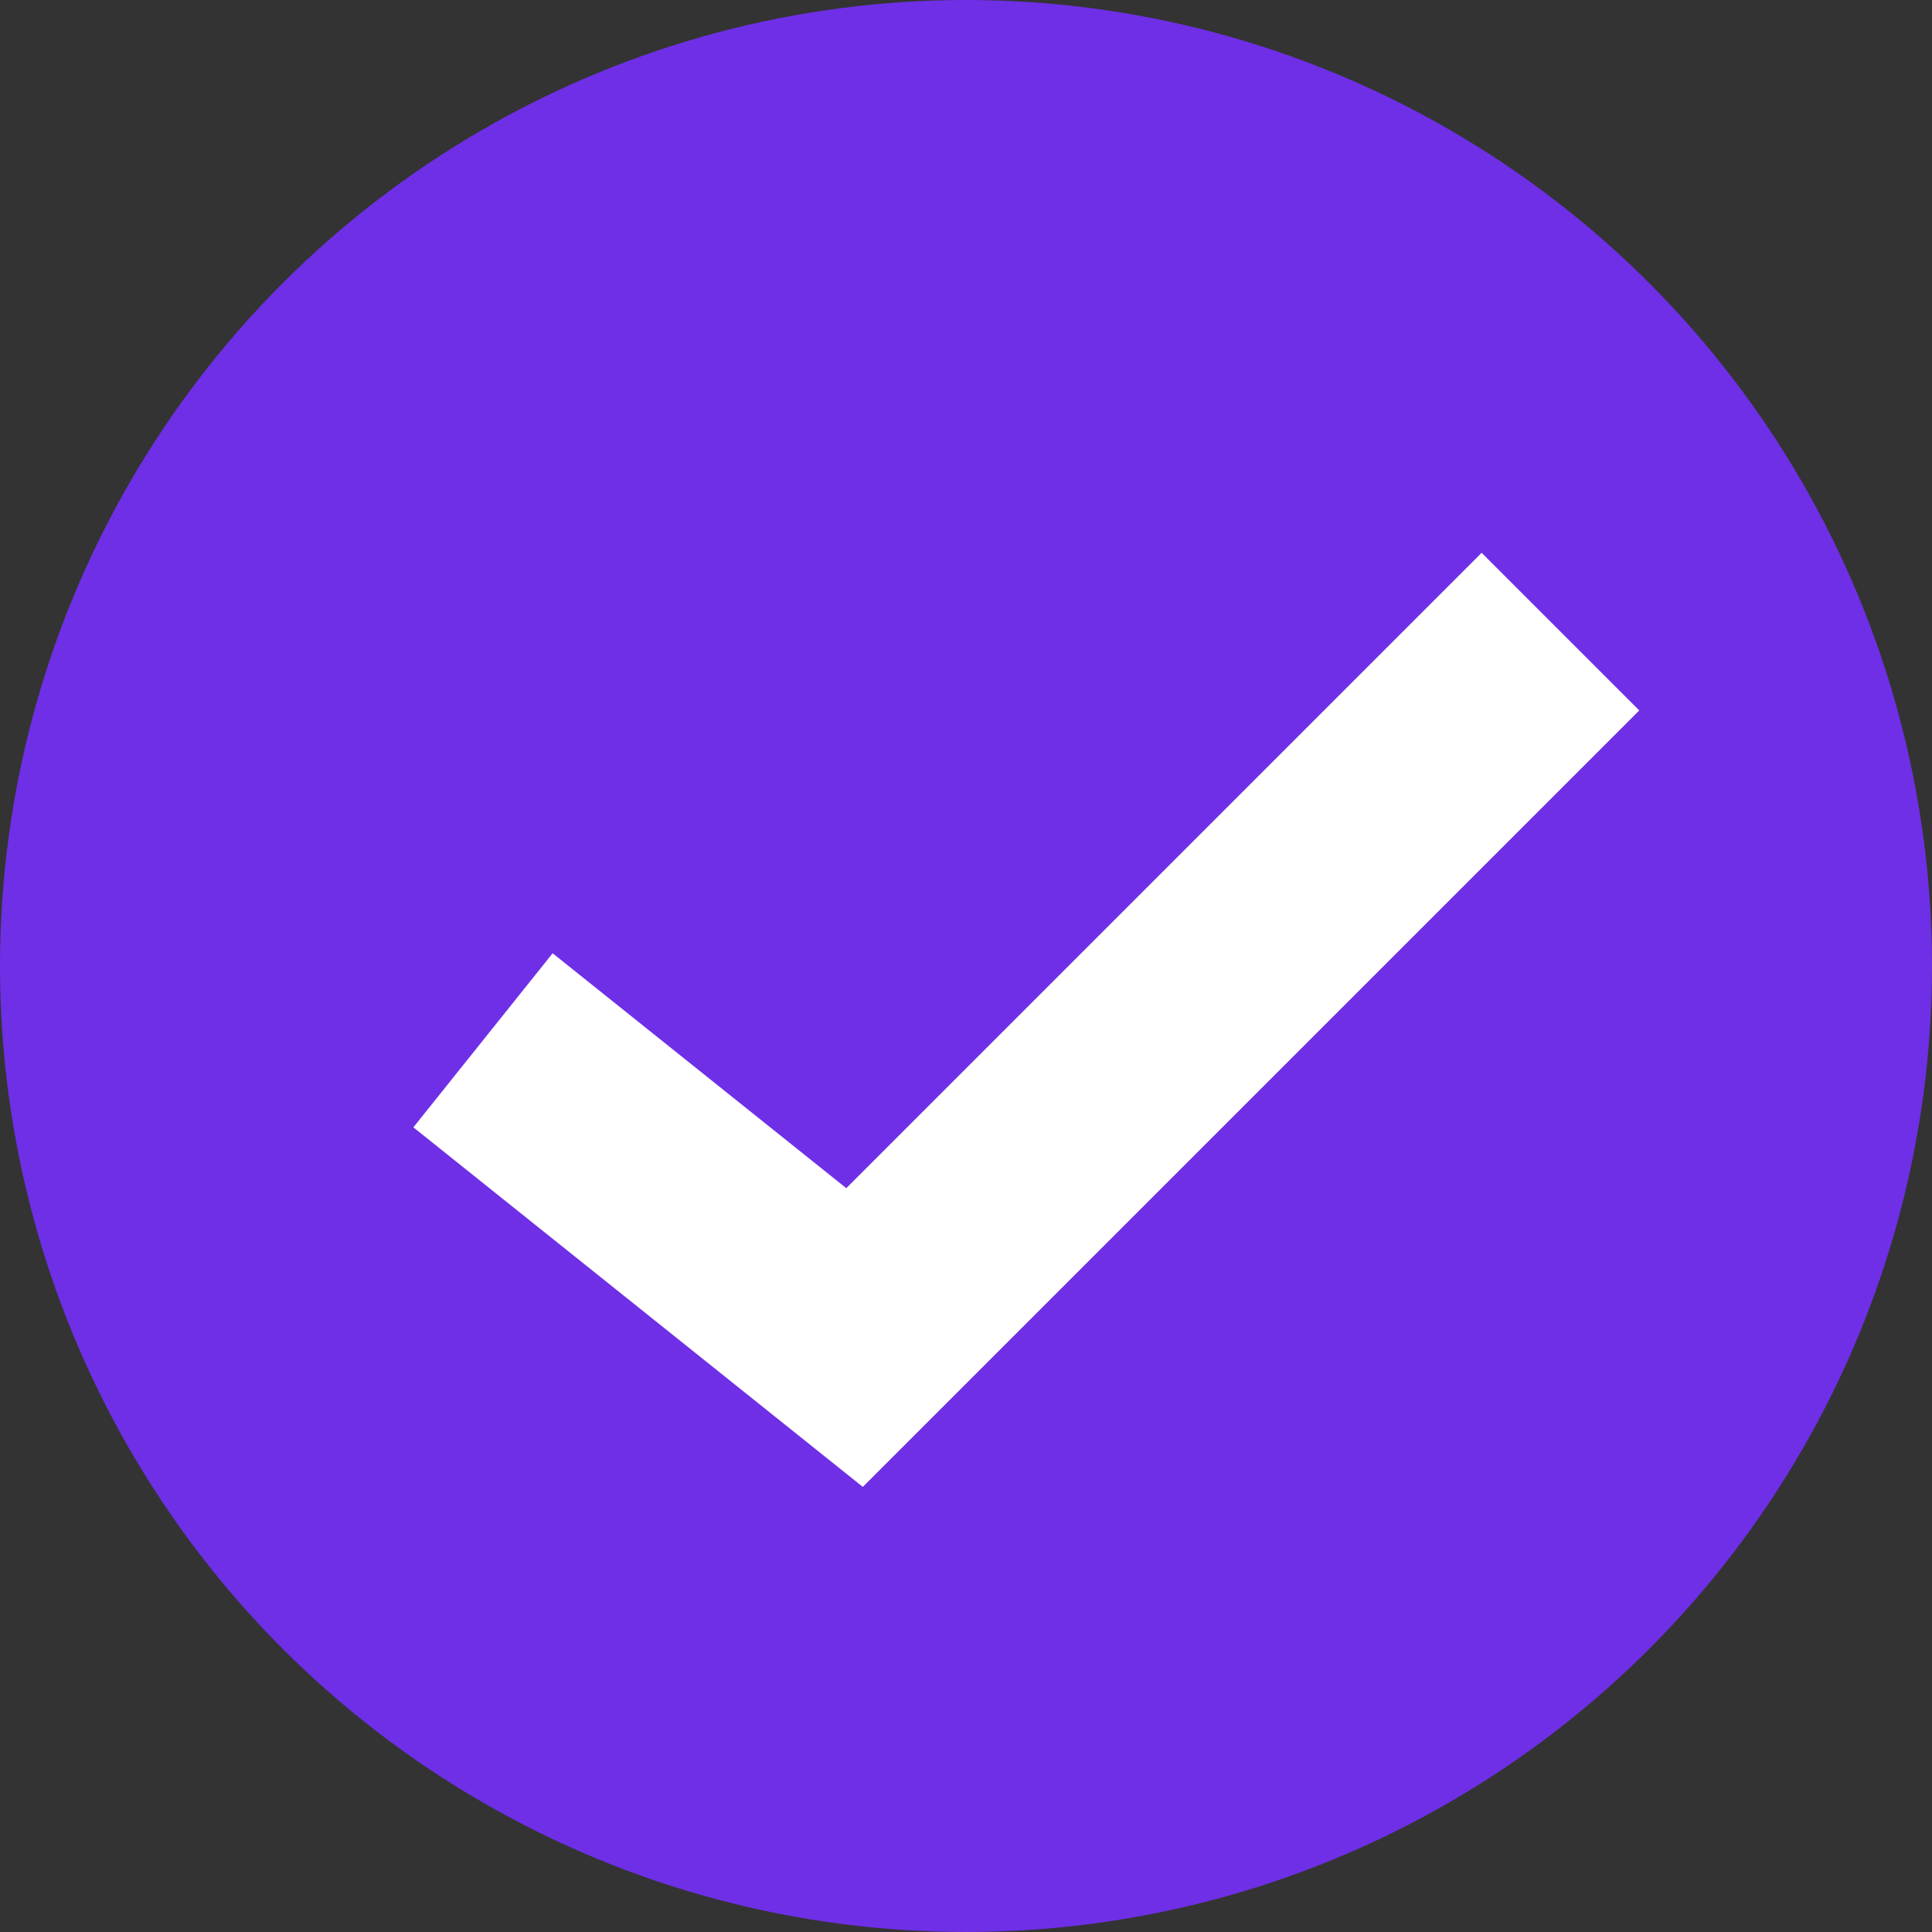
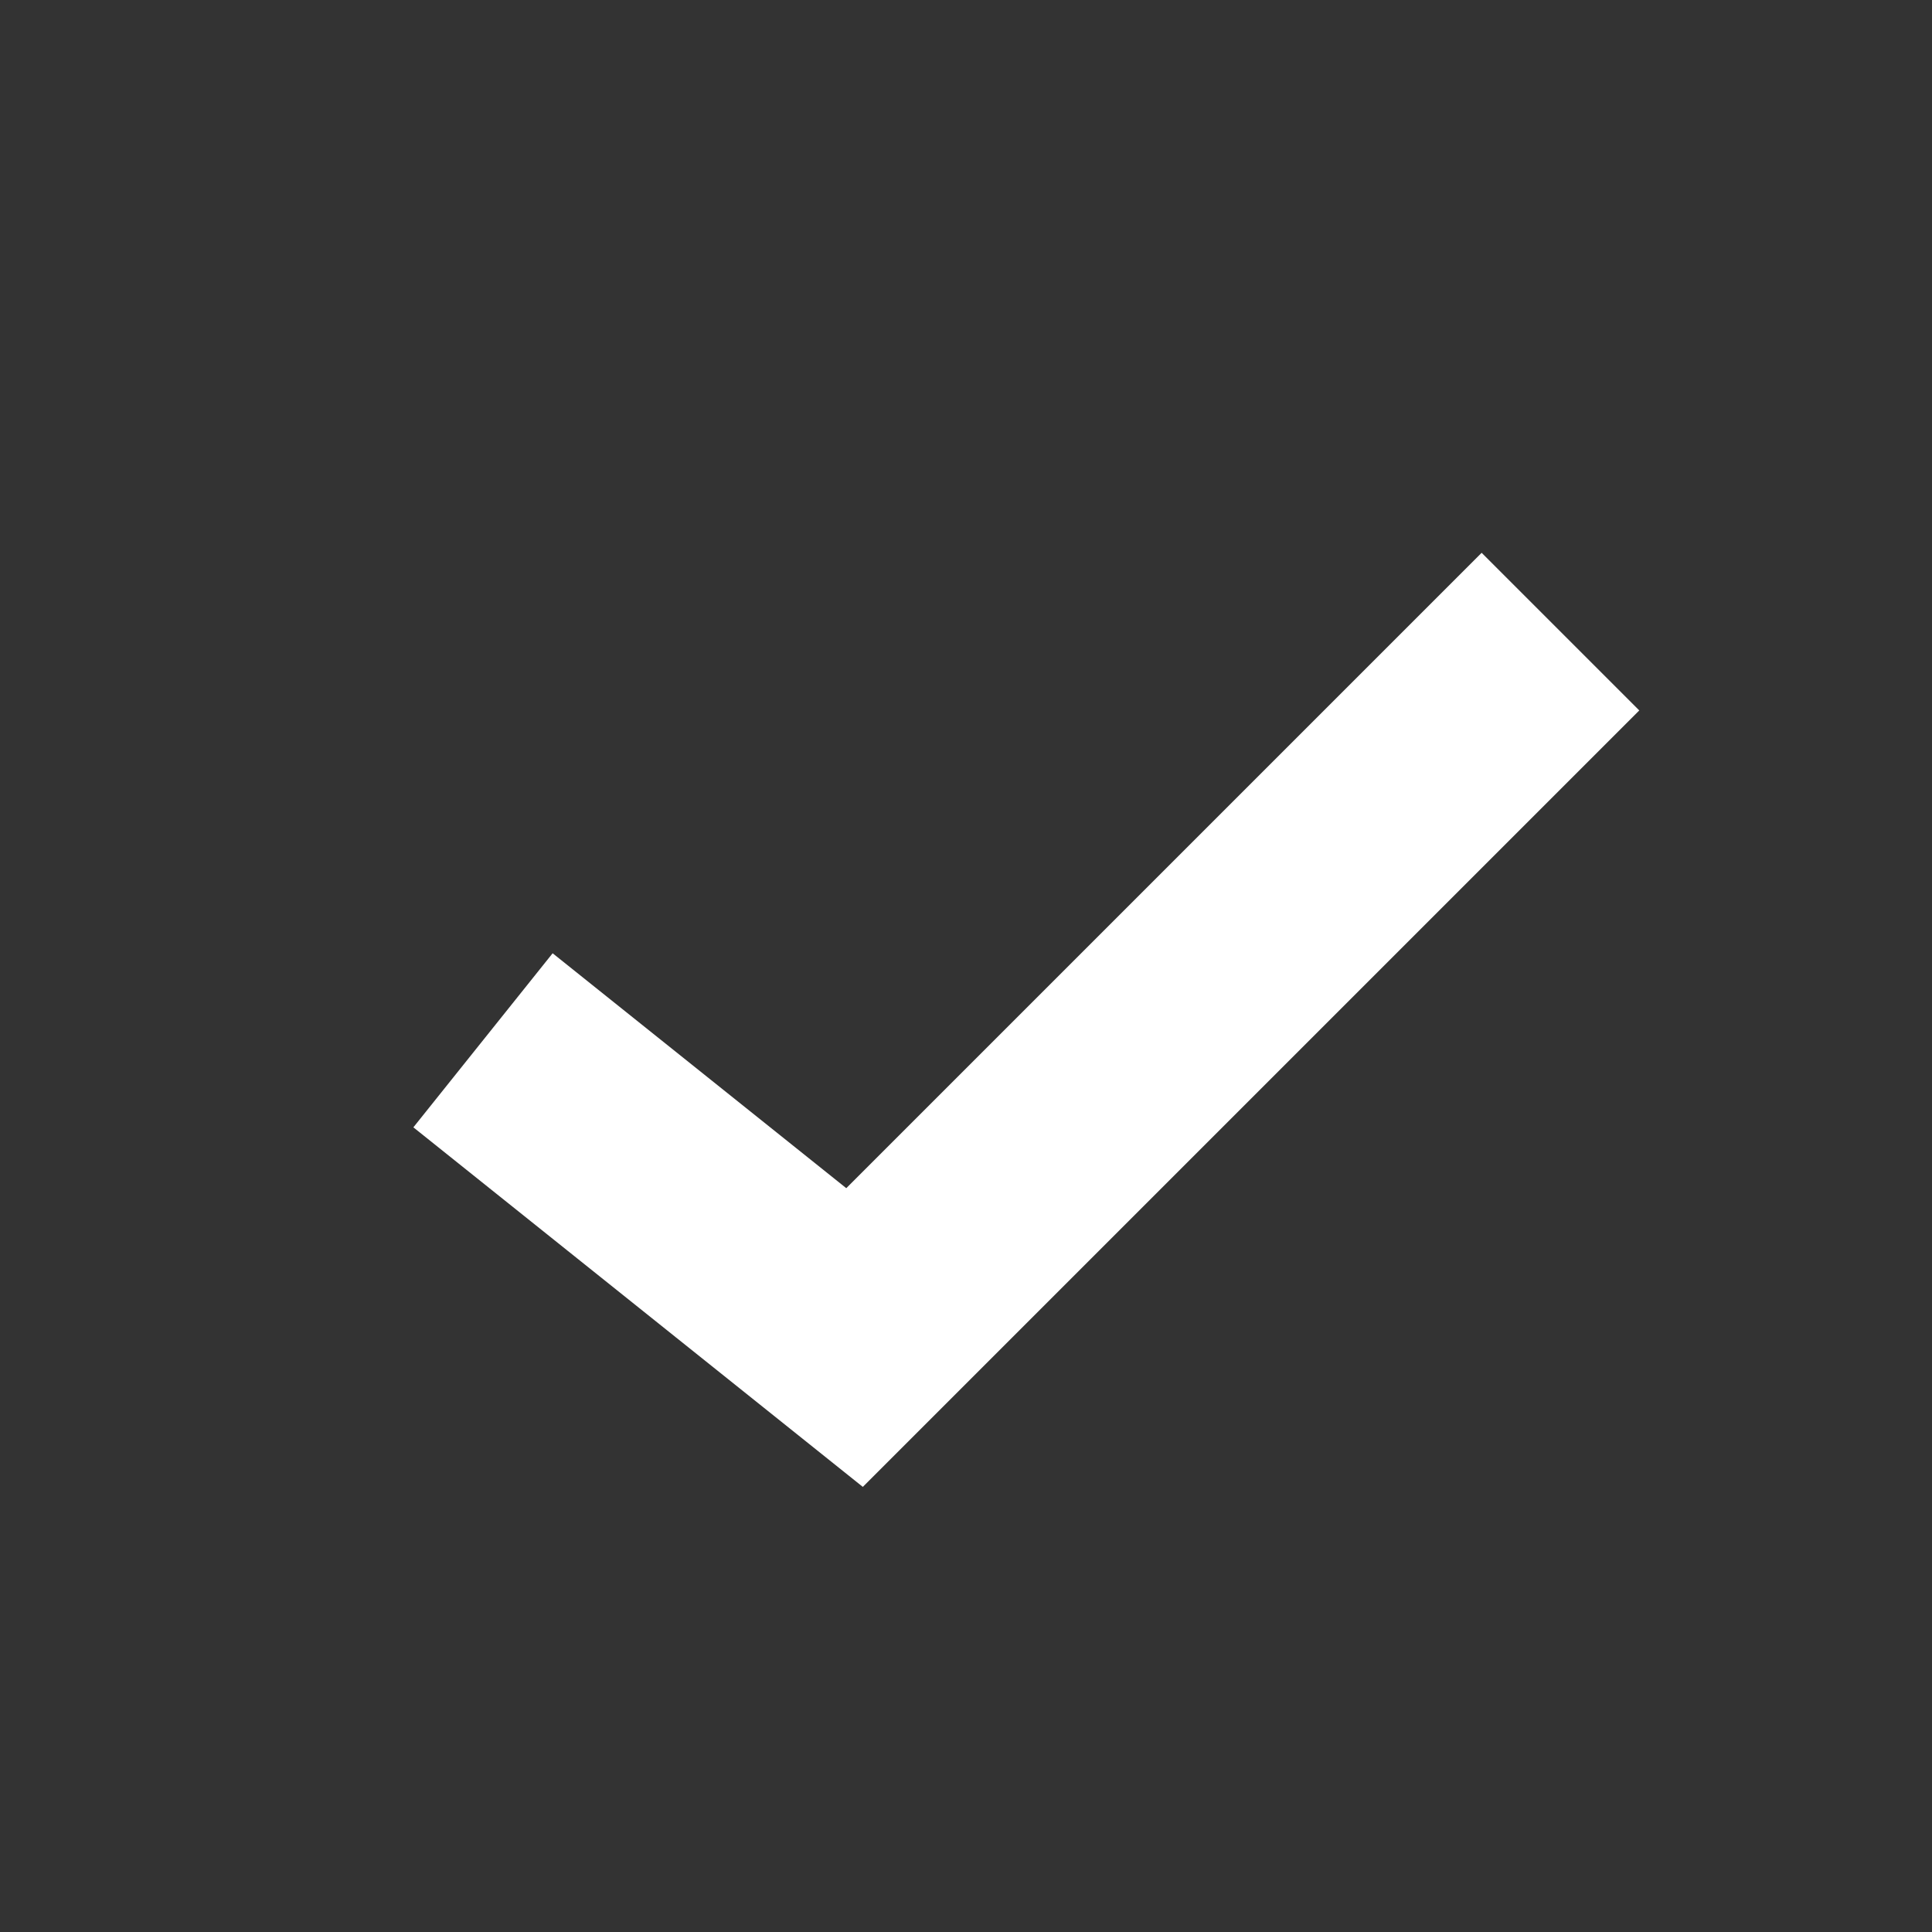
<svg xmlns="http://www.w3.org/2000/svg" width="26" height="26" viewBox="0 0 26 26" fill="none">
  <rect x="0" y="0" width="26" height="26" fill="#333333" stroke="none" />
-   <circle cx="13" cy="13" r="13" fill="#6E2FE6" />
  <path d="M6.5 14L11.5 18L21 8.5" stroke="white" stroke-width="3" />
</svg>